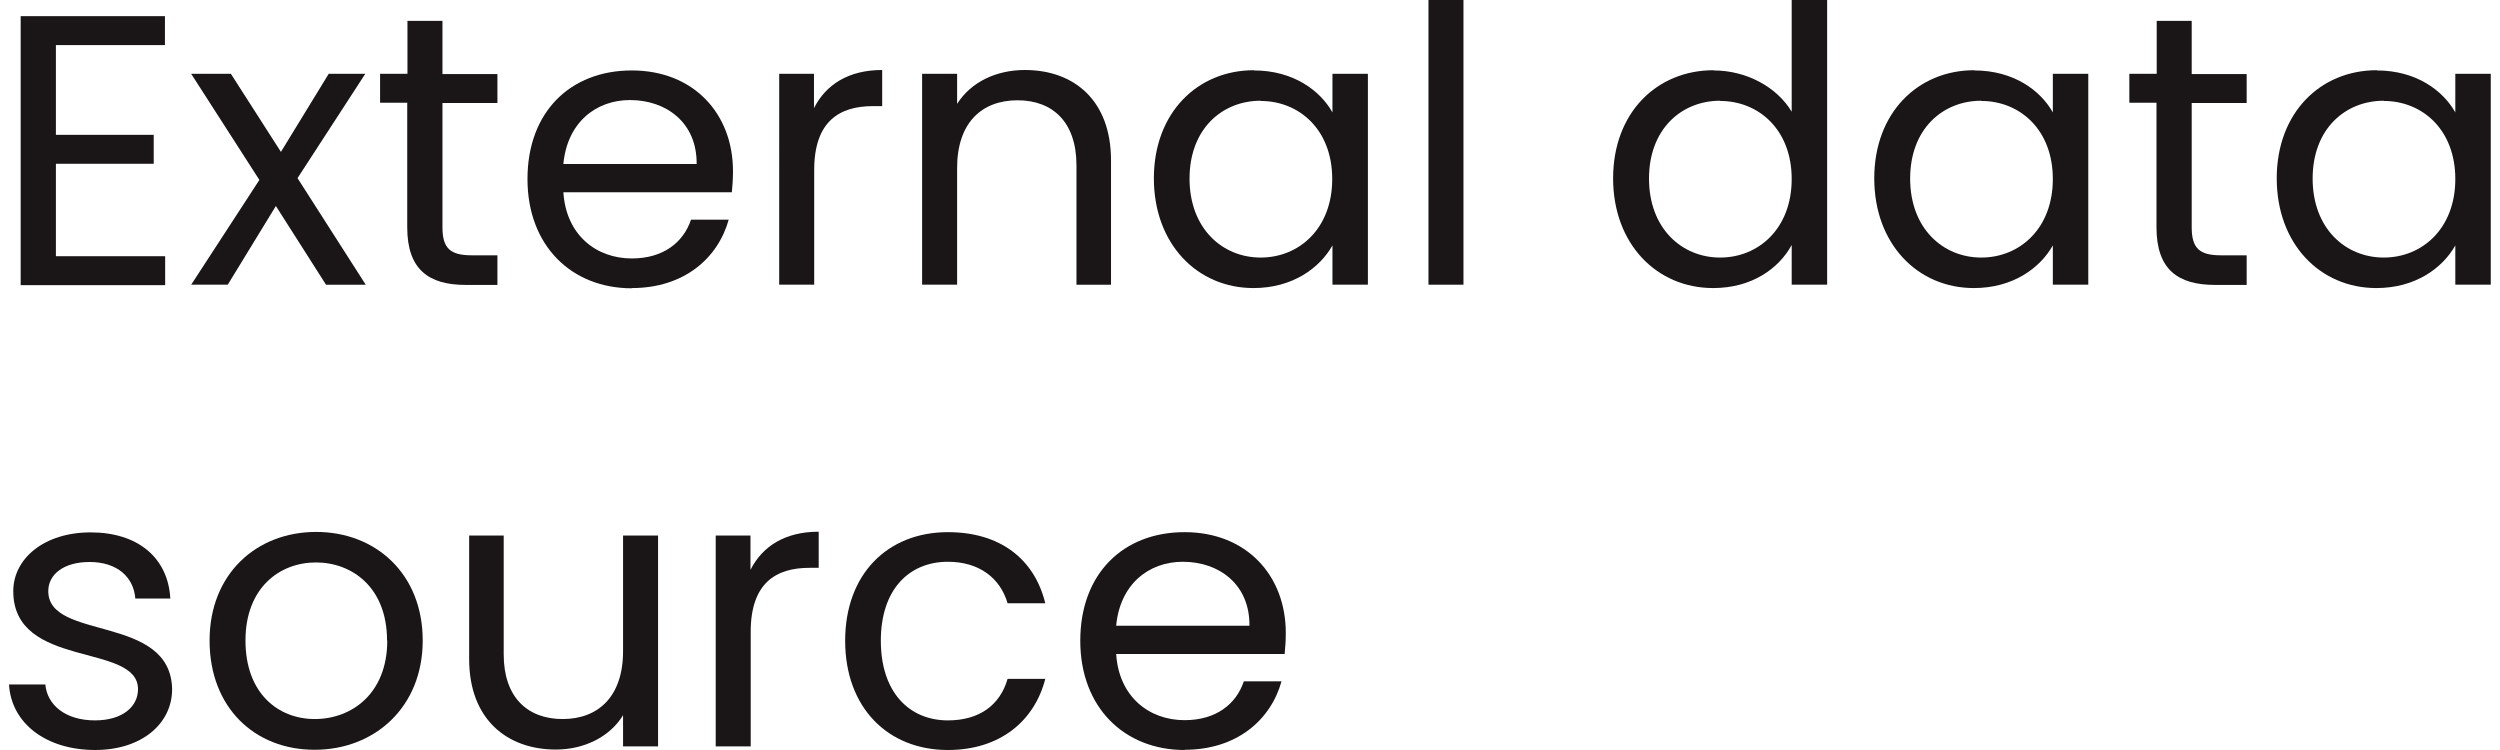
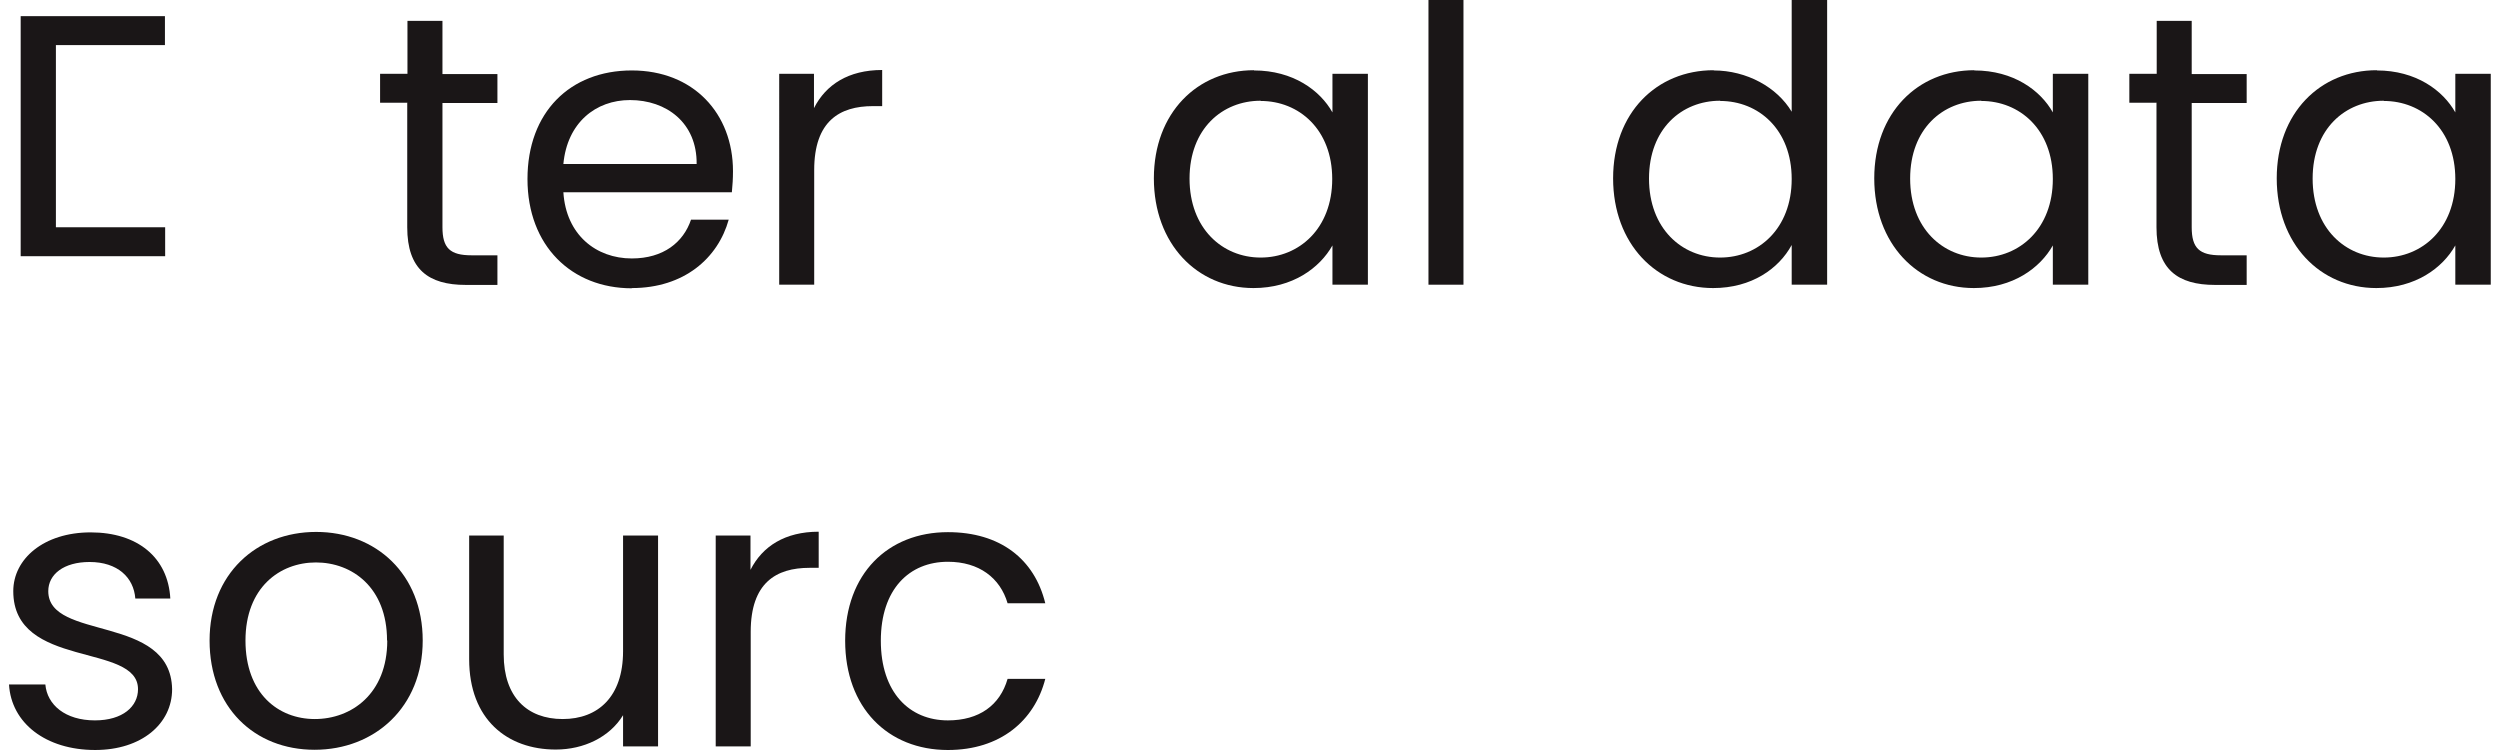
<svg xmlns="http://www.w3.org/2000/svg" id="Layer_16807bfd0d66d8" data-name="Layer 1" viewBox="0 0 110.61 33.43" aria-hidden="true" width="110px" height="33px">
  <defs>
    <linearGradient class="cerosgradient" data-cerosgradient="true" id="CerosGradient_id89209af19" gradientUnits="userSpaceOnUse" x1="50%" y1="100%" x2="50%" y2="0%">
      <stop offset="0%" stop-color="#d1d1d1" />
      <stop offset="100%" stop-color="#d1d1d1" />
    </linearGradient>
    <linearGradient />
    <style>
      .cls-1-6807bfd0d66d8{
        fill: #1a1617;
        stroke-width: 0px;
      }
    </style>
  </defs>
-   <path class="cls-1-6807bfd0d66d8" d="M6.95,2.01H2.08v4h4.36v1.29H2.08v4.12h4.87v1.29H.51V.72h6.43v1.29Z" />
-   <path class="cls-1-6807bfd0d66d8" d="M11.88,9.19l-2.14,3.5h-1.63l3.04-4.67-3.04-4.73h1.77l2.23,3.48,2.13-3.48h1.63l-3.02,4.65,3.04,4.75h-1.77l-2.23-3.5Z" />
+   <path class="cls-1-6807bfd0d66d8" d="M6.95,2.01H2.08v4h4.36H2.08v4.12h4.87v1.29H.51V.72h6.43v1.29Z" />
  <path class="cls-1-6807bfd0d66d8" d="M17.75,4.58h-1.22v-1.29h1.22V.93h1.56v2.37h2.45v1.29h-2.45v5.54c0,.93.34,1.25,1.3,1.25h1.15v1.32h-1.41c-1.66,0-2.61-.69-2.61-2.57v-5.54Z" />
  <path class="cls-1-6807bfd0d66d8" d="M27.75,12.85c-2.68,0-4.65-1.89-4.65-4.87s1.9-4.84,4.65-4.84,4.51,1.92,4.51,4.49c0,.34-.02.62-.05.94h-7.51c.12,1.9,1.46,2.95,3.05,2.95,1.41,0,2.3-.72,2.64-1.73h1.68c-.48,1.72-1.99,3.05-4.32,3.05ZM24.71,7.31h5.93c.02-1.84-1.35-2.85-2.97-2.85-1.53,0-2.8,1.01-2.97,2.85Z" />
  <path class="cls-1-6807bfd0d66d8" d="M34.31,3.29h1.56v1.53c.53-1.05,1.54-1.7,3.04-1.7v1.61h-.41c-1.49,0-2.62.67-2.62,2.85v5.11h-1.56V3.29Z" />
-   <path class="cls-1-6807bfd0d66d8" d="M40.69,3.29h1.56v1.34c.62-.98,1.75-1.51,3.02-1.51,2.18,0,3.84,1.34,3.84,4.03v5.54h-1.54v-5.32c0-1.92-1.05-2.9-2.63-2.9s-2.69.99-2.69,3.02v5.2h-1.56V3.29Z" />
  <path class="cls-1-6807bfd0d66d8" d="M55.48,3.14c1.75,0,2.95.89,3.5,1.87v-1.72h1.58v9.4h-1.58v-1.75c-.57,1.01-1.78,1.9-3.52,1.9-2.51,0-4.44-1.97-4.44-4.89s1.94-4.82,4.46-4.82ZM55.78,4.49c-1.71,0-3.17,1.25-3.17,3.47s1.46,3.52,3.17,3.52,3.19-1.29,3.19-3.5-1.48-3.48-3.19-3.48Z" />
  <path class="cls-1-6807bfd0d66d8" d="M63.26,0h1.56v12.69h-1.56V0Z" />
  <path class="cls-1-6807bfd0d66d8" d="M75.97,3.14c1.48,0,2.83.75,3.48,1.84V0h1.58v12.69h-1.58v-1.77c-.57,1.05-1.78,1.92-3.5,1.92-2.52,0-4.46-1.97-4.46-4.89s1.94-4.82,4.48-4.82ZM76.26,4.49c-1.71,0-3.17,1.25-3.17,3.47s1.46,3.52,3.17,3.52,3.19-1.29,3.19-3.5-1.48-3.48-3.19-3.48Z" />
  <path class="cls-1-6807bfd0d66d8" d="M87.59,3.14c1.75,0,2.95.89,3.5,1.87v-1.72h1.58v9.4h-1.58v-1.75c-.57,1.01-1.78,1.9-3.52,1.9-2.51,0-4.44-1.97-4.44-4.89s1.94-4.82,4.46-4.82ZM87.9,4.49c-1.71,0-3.17,1.25-3.17,3.47s1.46,3.52,3.17,3.52,3.19-1.29,3.19-3.5-1.48-3.48-3.19-3.48Z" />
  <path class="cls-1-6807bfd0d66d8" d="M95.72,4.58h-1.22v-1.29h1.22V.93h1.56v2.37h2.45v1.29h-2.45v5.54c0,.93.34,1.25,1.3,1.25h1.15v1.32h-1.41c-1.66,0-2.61-.69-2.61-2.57v-5.54Z" />
  <path class="cls-1-6807bfd0d66d8" d="M105.53,3.14c1.75,0,2.95.89,3.5,1.87v-1.72h1.58v9.4h-1.58v-1.75c-.57,1.01-1.78,1.9-3.52,1.9-2.51,0-4.44-1.97-4.44-4.89s1.94-4.82,4.46-4.82ZM105.84,4.49c-1.71,0-3.17,1.25-3.17,3.47s1.46,3.52,3.17,3.52,3.19-1.29,3.19-3.5-1.48-3.48-3.19-3.48Z" />
  <path class="cls-1-6807bfd0d66d8" d="M0,30.51h1.61c.08.91.89,1.6,2.21,1.6,1.24,0,1.92-.62,1.92-1.39,0-2.09-5.56-.88-5.56-4.37,0-1.44,1.36-2.62,3.45-2.62s3.45,1.12,3.55,2.95h-1.56c-.07-.94-.79-1.63-2.04-1.63-1.15,0-1.84.55-1.84,1.3,0,2.23,5.46,1.01,5.52,4.37,0,1.54-1.36,2.71-3.43,2.71-2.2,0-3.74-1.2-3.84-2.92Z" />
  <path class="cls-1-6807bfd0d66d8" d="M8.93,28.55c0-2.97,2.09-4.84,4.75-4.84s4.75,1.87,4.75,4.84-2.14,4.87-4.82,4.87-4.68-1.89-4.68-4.87ZM16.84,28.55c0-2.37-1.56-3.48-3.17-3.48s-3.14,1.12-3.14,3.48,1.46,3.5,3.09,3.5,3.23-1.12,3.23-3.5Z" />
  <path class="cls-1-6807bfd0d66d8" d="M22.04,29.17c0,1.9,1.05,2.88,2.63,2.88s2.69-1,2.69-3.02v-5.16h1.56v9.4h-1.56v-1.39c-.6.98-1.75,1.53-3,1.53-2.16,0-3.86-1.34-3.86-4.03v-5.51h1.54v5.3Z" />
  <path class="cls-1-6807bfd0d66d8" d="M31.48,23.87h1.56v1.53c.53-1.05,1.54-1.7,3.04-1.7v1.61h-.41c-1.49,0-2.62.67-2.62,2.85v5.11h-1.56v-9.4Z" />
  <path class="cls-1-6807bfd0d66d8" d="M41.84,23.72c2.33,0,3.86,1.2,4.34,3.17h-1.68c-.33-1.13-1.27-1.85-2.66-1.85-1.72,0-2.99,1.22-2.99,3.52s1.27,3.55,2.99,3.55c1.39,0,2.32-.67,2.66-1.85h1.68c-.48,1.87-2.01,3.17-4.34,3.17-2.68,0-4.58-1.89-4.58-4.87s1.9-4.84,4.58-4.84Z" />
-   <path class="cls-1-6807bfd0d66d8" d="M52.39,33.43c-2.68,0-4.65-1.89-4.65-4.87s1.9-4.84,4.65-4.84,4.51,1.92,4.51,4.49c0,.34-.02.62-.05.94h-7.51c.12,1.9,1.46,2.95,3.05,2.95,1.41,0,2.3-.72,2.64-1.73h1.68c-.48,1.72-1.99,3.05-4.32,3.05ZM49.35,27.89h5.93c.02-1.84-1.35-2.85-2.97-2.85-1.53,0-2.8,1.01-2.97,2.85Z" />
</svg>